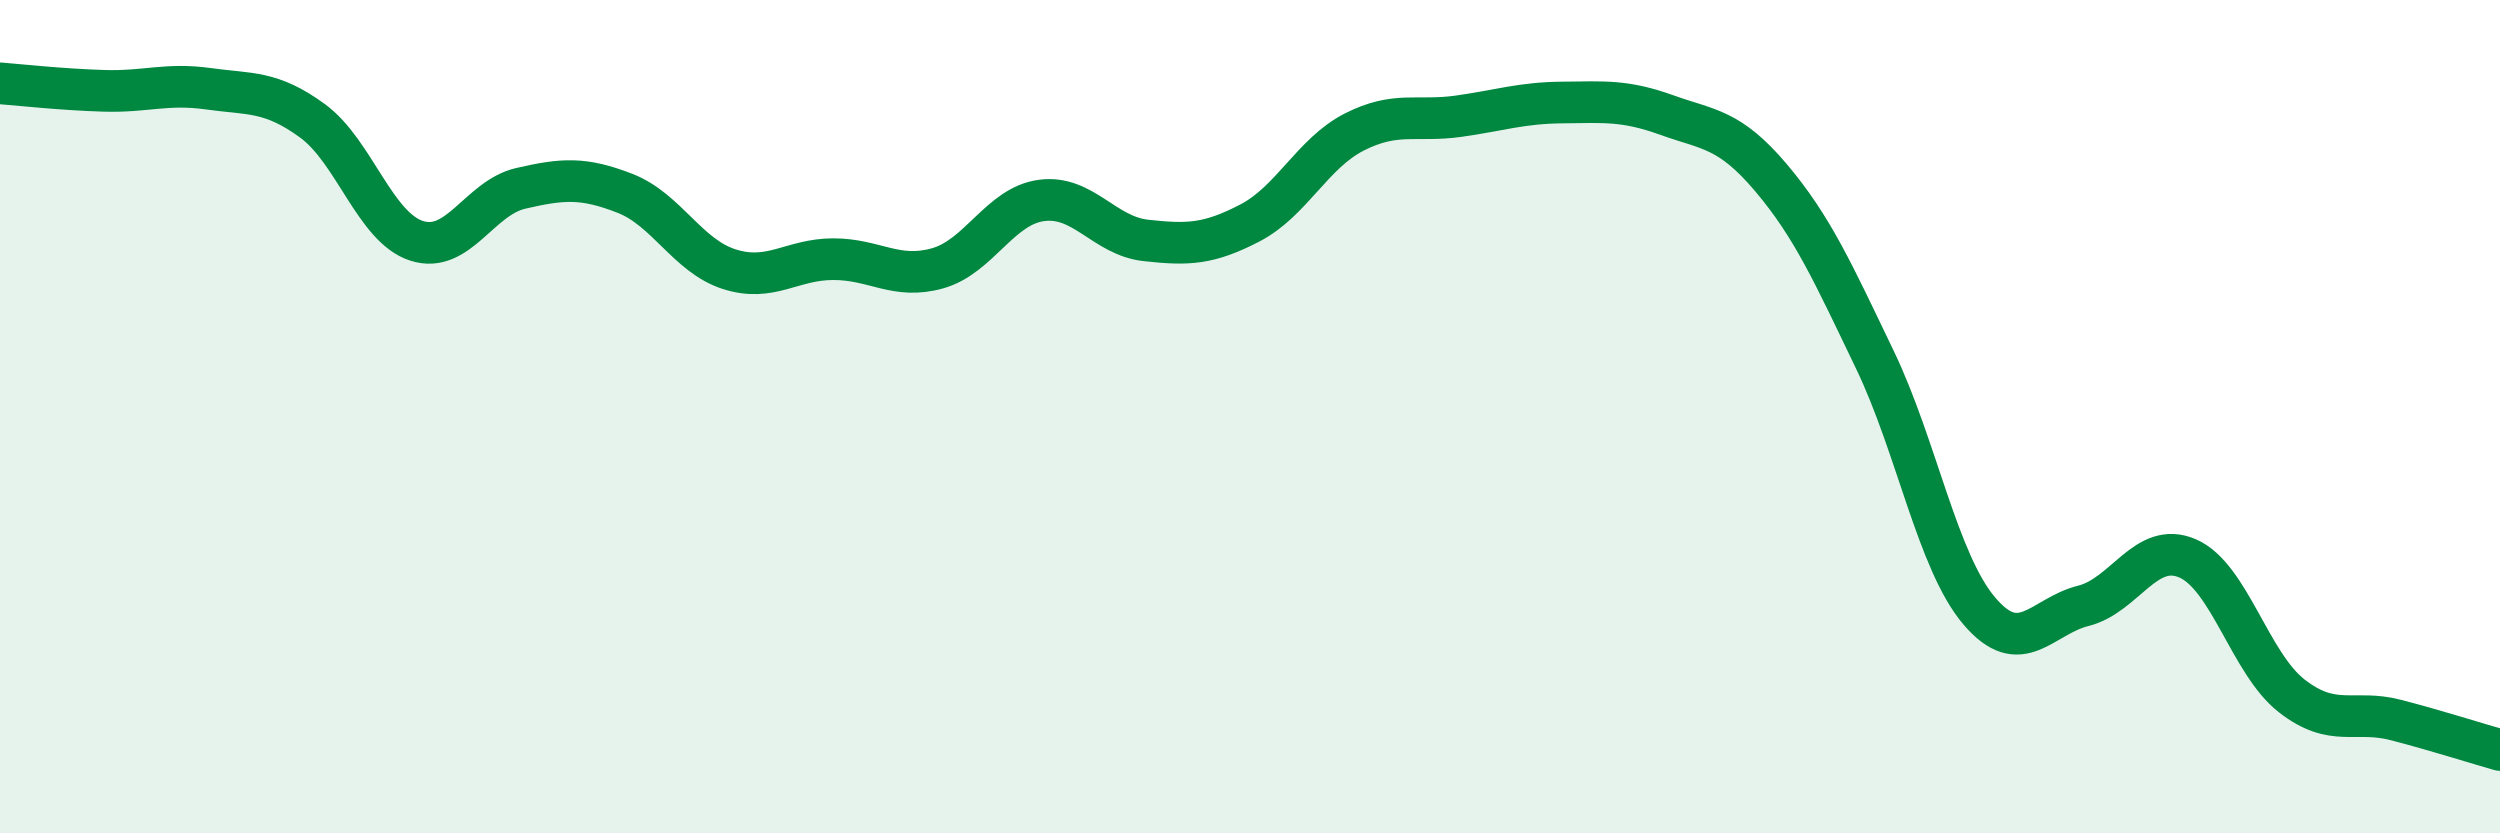
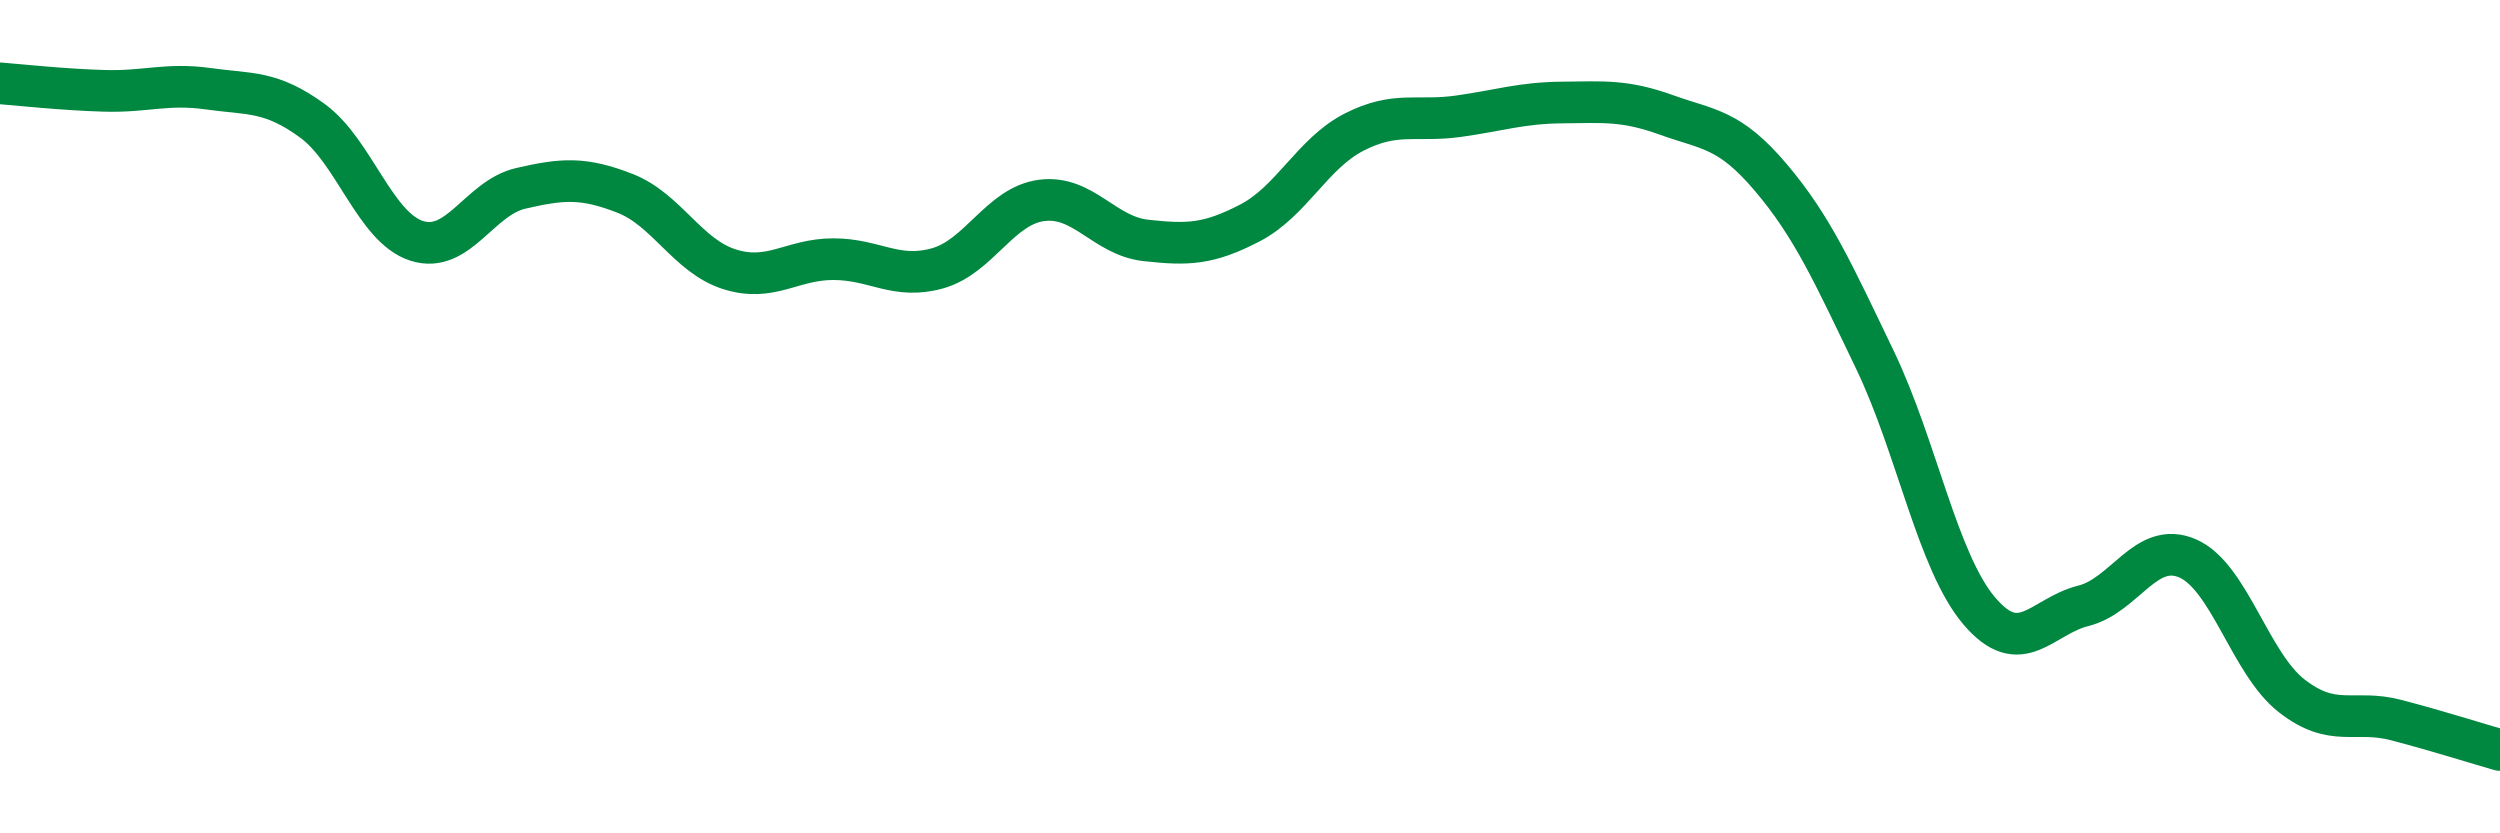
<svg xmlns="http://www.w3.org/2000/svg" width="60" height="20" viewBox="0 0 60 20">
-   <path d="M 0,2 C 0.5,2.04 1.5,2.15 2.5,2.18 C 3.5,2.21 4,1.99 5,2.13 C 6,2.27 6.5,2.17 7.5,2.9 C 8.5,3.63 9,5.46 10,5.78 C 11,6.1 11.5,4.75 12.5,4.52 C 13.5,4.29 14,4.25 15,4.64 C 16,5.03 16.5,6.14 17.5,6.46 C 18.5,6.78 19,6.22 20,6.22 C 21,6.22 21.5,6.72 22.5,6.44 C 23.5,6.16 24,4.94 25,4.81 C 26,4.68 26.5,5.66 27.5,5.77 C 28.5,5.88 29,5.87 30,5.35 C 31,4.83 31.5,3.68 32.5,3.17 C 33.5,2.66 34,2.93 35,2.79 C 36,2.65 36.5,2.47 37.5,2.46 C 38.5,2.45 39,2.4 40,2.76 C 41,3.12 41.5,3.08 42.5,4.26 C 43.5,5.44 44,6.56 45,8.64 C 46,10.72 46.5,13.48 47.5,14.66 C 48.5,15.84 49,14.79 50,14.54 C 51,14.29 51.5,12.97 52.5,13.4 C 53.5,13.83 54,15.92 55,16.7 C 56,17.48 56.5,17.02 57.5,17.28 C 58.5,17.54 59.5,17.86 60,18L60 20L0 20Z" fill="#008740" opacity="0.1" stroke-linecap="round" stroke-linejoin="round" />
  <path d="M 0,2 C 0.5,2.04 1.5,2.15 2.5,2.18 C 3.5,2.21 4,1.99 5,2.13 C 6,2.27 6.5,2.17 7.5,2.9 C 8.5,3.63 9,5.46 10,5.78 C 11,6.1 11.5,4.75 12.5,4.52 C 13.5,4.29 14,4.25 15,4.64 C 16,5.03 16.5,6.14 17.5,6.46 C 18.5,6.78 19,6.22 20,6.22 C 21,6.22 21.5,6.72 22.5,6.44 C 23.5,6.16 24,4.94 25,4.81 C 26,4.68 26.5,5.66 27.5,5.77 C 28.5,5.88 29,5.87 30,5.35 C 31,4.83 31.5,3.68 32.5,3.17 C 33.5,2.66 34,2.93 35,2.79 C 36,2.65 36.5,2.47 37.5,2.46 C 38.5,2.45 39,2.4 40,2.76 C 41,3.12 41.5,3.08 42.5,4.26 C 43.5,5.44 44,6.56 45,8.64 C 46,10.72 46.5,13.48 47.5,14.66 C 48.5,15.84 49,14.79 50,14.54 C 51,14.29 51.5,12.97 52.5,13.4 C 53.5,13.83 54,15.92 55,16.7 C 56,17.48 56.5,17.02 57.5,17.28 C 58.5,17.54 59.5,17.86 60,18" stroke="#008740" stroke-width="1" fill="none" stroke-linecap="round" stroke-linejoin="round" />
</svg>